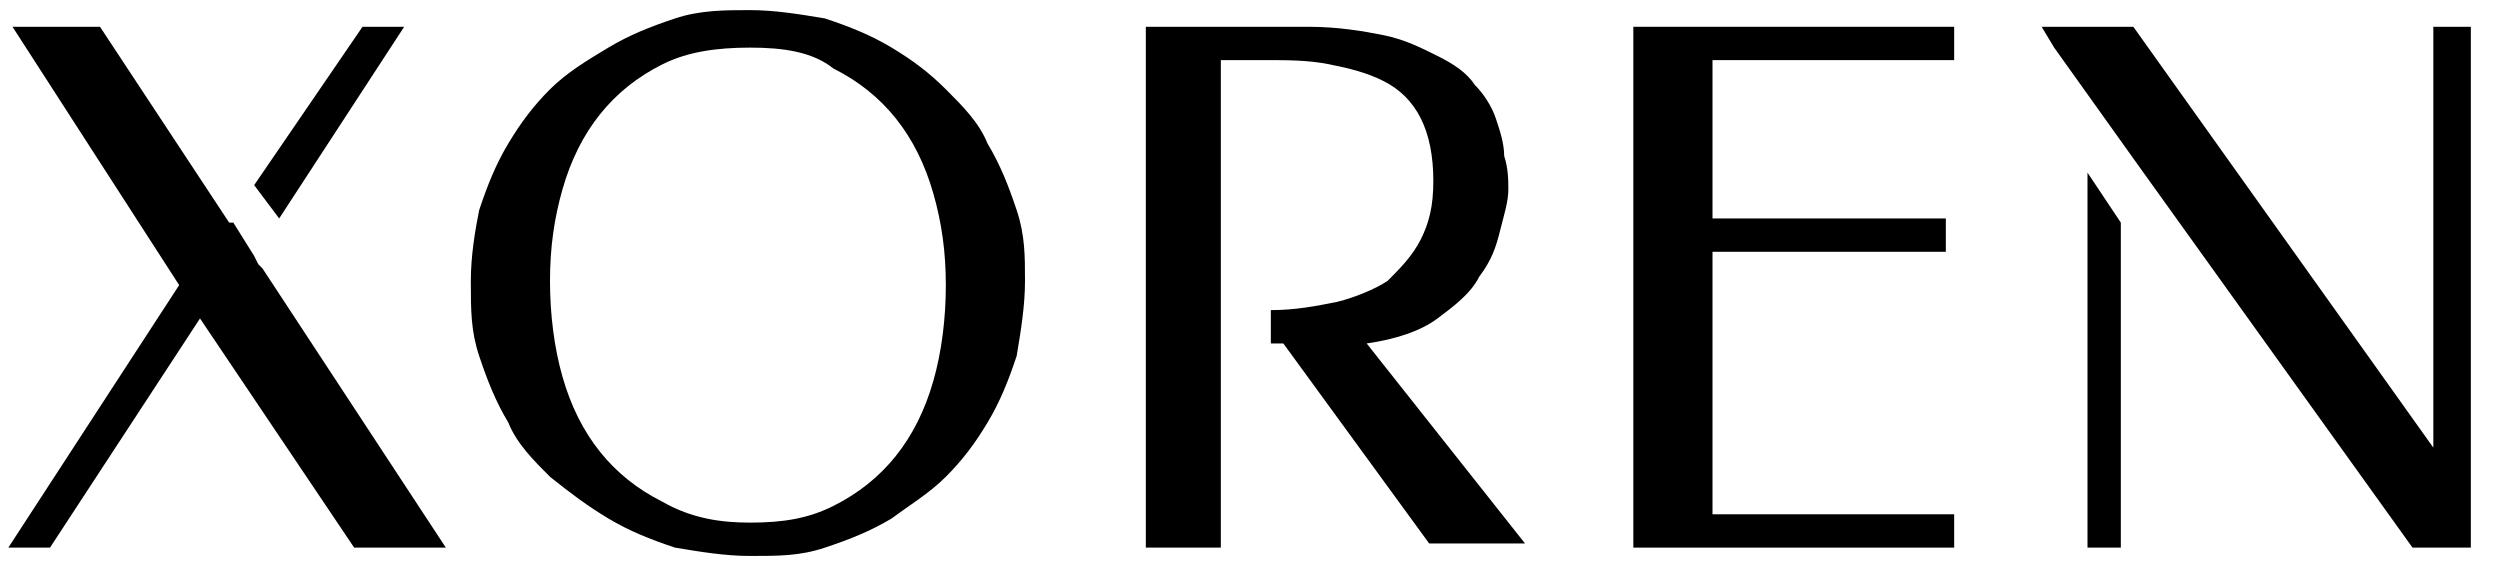
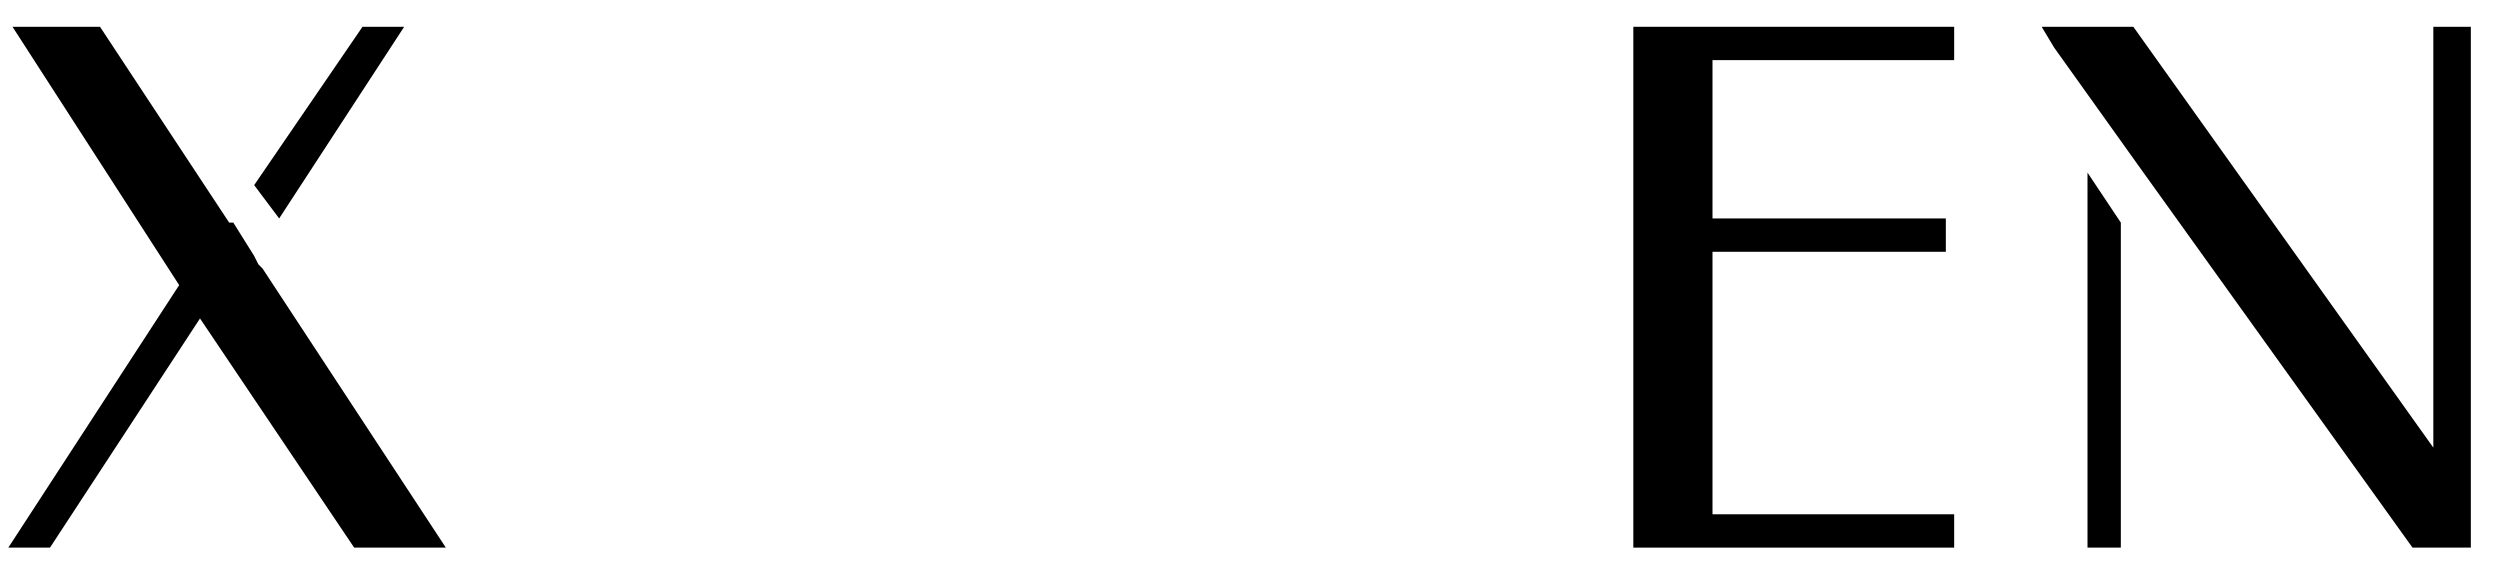
<svg xmlns="http://www.w3.org/2000/svg" width="84" height="19" viewBox="0 0 84 19" fill="none">
-   <path d="M25.2 18.68C24.36 18.68 23.52 18.54 22.68 18.4C21.84 18.12 21.14 17.84 20.44 17.42C19.74 17 19.18 16.58 18.48 16.02C17.92 15.46 17.36 14.9 17.08 14.2C16.66 13.5 16.38 12.8 16.1 11.96C15.82 11.12 15.82 10.42 15.82 9.44C15.82 8.6 15.96 7.76 16.1 7.06C16.38 6.22 16.66 5.52 17.08 4.82C17.5 4.12 17.92 3.56 18.48 3C19.04 2.44 19.74 2.02 20.44 1.6C21.14 1.18 21.84 0.9 22.68 0.62C23.52 0.34 24.36 0.34 25.2 0.34C26.04 0.34 26.88 0.48 27.72 0.62C28.56 0.9 29.26 1.18 29.96 1.6C30.66 2.02 31.22 2.44 31.78 3C32.34 3.56 32.9 4.12 33.18 4.82C33.6 5.52 33.88 6.22 34.16 7.06C34.44 7.9 34.44 8.6 34.44 9.44C34.44 10.28 34.3 11.12 34.16 11.96C33.88 12.8 33.6 13.5 33.18 14.2C32.76 14.9 32.34 15.46 31.78 16.02C31.22 16.58 30.52 17 29.96 17.42C29.26 17.84 28.56 18.12 27.72 18.4C26.88 18.68 26.18 18.68 25.2 18.68ZM25.2 17.56C26.32 17.56 27.16 17.42 28 17C28.84 16.58 29.54 16.02 30.1 15.32C30.66 14.62 31.08 13.78 31.36 12.8C31.64 11.82 31.78 10.7 31.78 9.58C31.78 8.46 31.64 7.48 31.36 6.5C31.08 5.52 30.66 4.68 30.1 3.98C29.54 3.28 28.84 2.72 28 2.3C27.3 1.74 26.32 1.6 25.2 1.6C24.08 1.6 23.1 1.74 22.26 2.16C21.42 2.58 20.72 3.14 20.16 3.84C19.6 4.54 19.18 5.38 18.9 6.36C18.62 7.34 18.48 8.32 18.48 9.44C18.48 10.56 18.62 11.68 18.9 12.66C19.18 13.64 19.6 14.48 20.16 15.18C20.72 15.88 21.42 16.44 22.26 16.86C23.24 17.42 24.22 17.56 25.2 17.56Z" fill="black" />
  <path d="M65.66 0.9V2.02H57.54V7.34H65.38V8.46H57.54V17.28H65.66V18.4H54.88V0.9H65.66Z" fill="black" />
-   <path d="M45.92 11.54C46.9 11.4 47.74 11.12 48.3 10.7C48.86 10.28 49.42 9.86 49.7 9.3C50.12 8.74 50.26 8.32 50.4 7.76C50.54 7.2 50.68 6.78 50.68 6.36C50.68 6.08 50.68 5.66 50.54 5.24C50.54 4.82 50.4 4.4 50.26 3.98C50.12 3.56 49.84 3.14 49.56 2.86C49.28 2.44 48.86 2.16 48.3 1.88C47.74 1.6 47.18 1.32 46.48 1.18C45.78 1.04 44.94 0.9 43.96 0.9H38.5V18.4H41.02V14.2V11.68V10.56V8.18V2.02H42.56C43.26 2.02 43.96 2.02 44.66 2.16C45.36 2.3 45.92 2.44 46.48 2.72C47.04 3 47.46 3.42 47.74 3.98C48.02 4.54 48.16 5.24 48.16 6.08C48.16 6.92 48.02 7.48 47.74 8.04C47.46 8.6 47.04 9.02 46.62 9.44C46.2 9.72 45.5 10 44.94 10.14C44.24 10.28 43.54 10.42 42.7 10.42V11.54H43.12L48.02 18.26H51.24L45.92 11.54Z" fill="black" />
  <path d="M70.14 5.8V18.4H71.26V7.48L70.14 5.8Z" fill="black" />
  <path d="M81.76 0.9V15.04L71.68 0.9H68.6L69.02 1.6L71.82 5.52L81.06 18.4H83.02V0.9H81.76Z" fill="black" />
  <path d="M9.38 7.34L13.58 0.9H12.18L8.54 6.22L9.38 7.34Z" fill="black" />
  <path d="M8.82 9.02L8.68 8.88L8.54 8.6L7.84 7.48H7.7L3.36 0.9H0.42L6.02 9.58L0.28 18.4H1.68L6.72 10.7L11.9 18.4H14.98L8.82 9.02Z" fill="black" />
</svg>